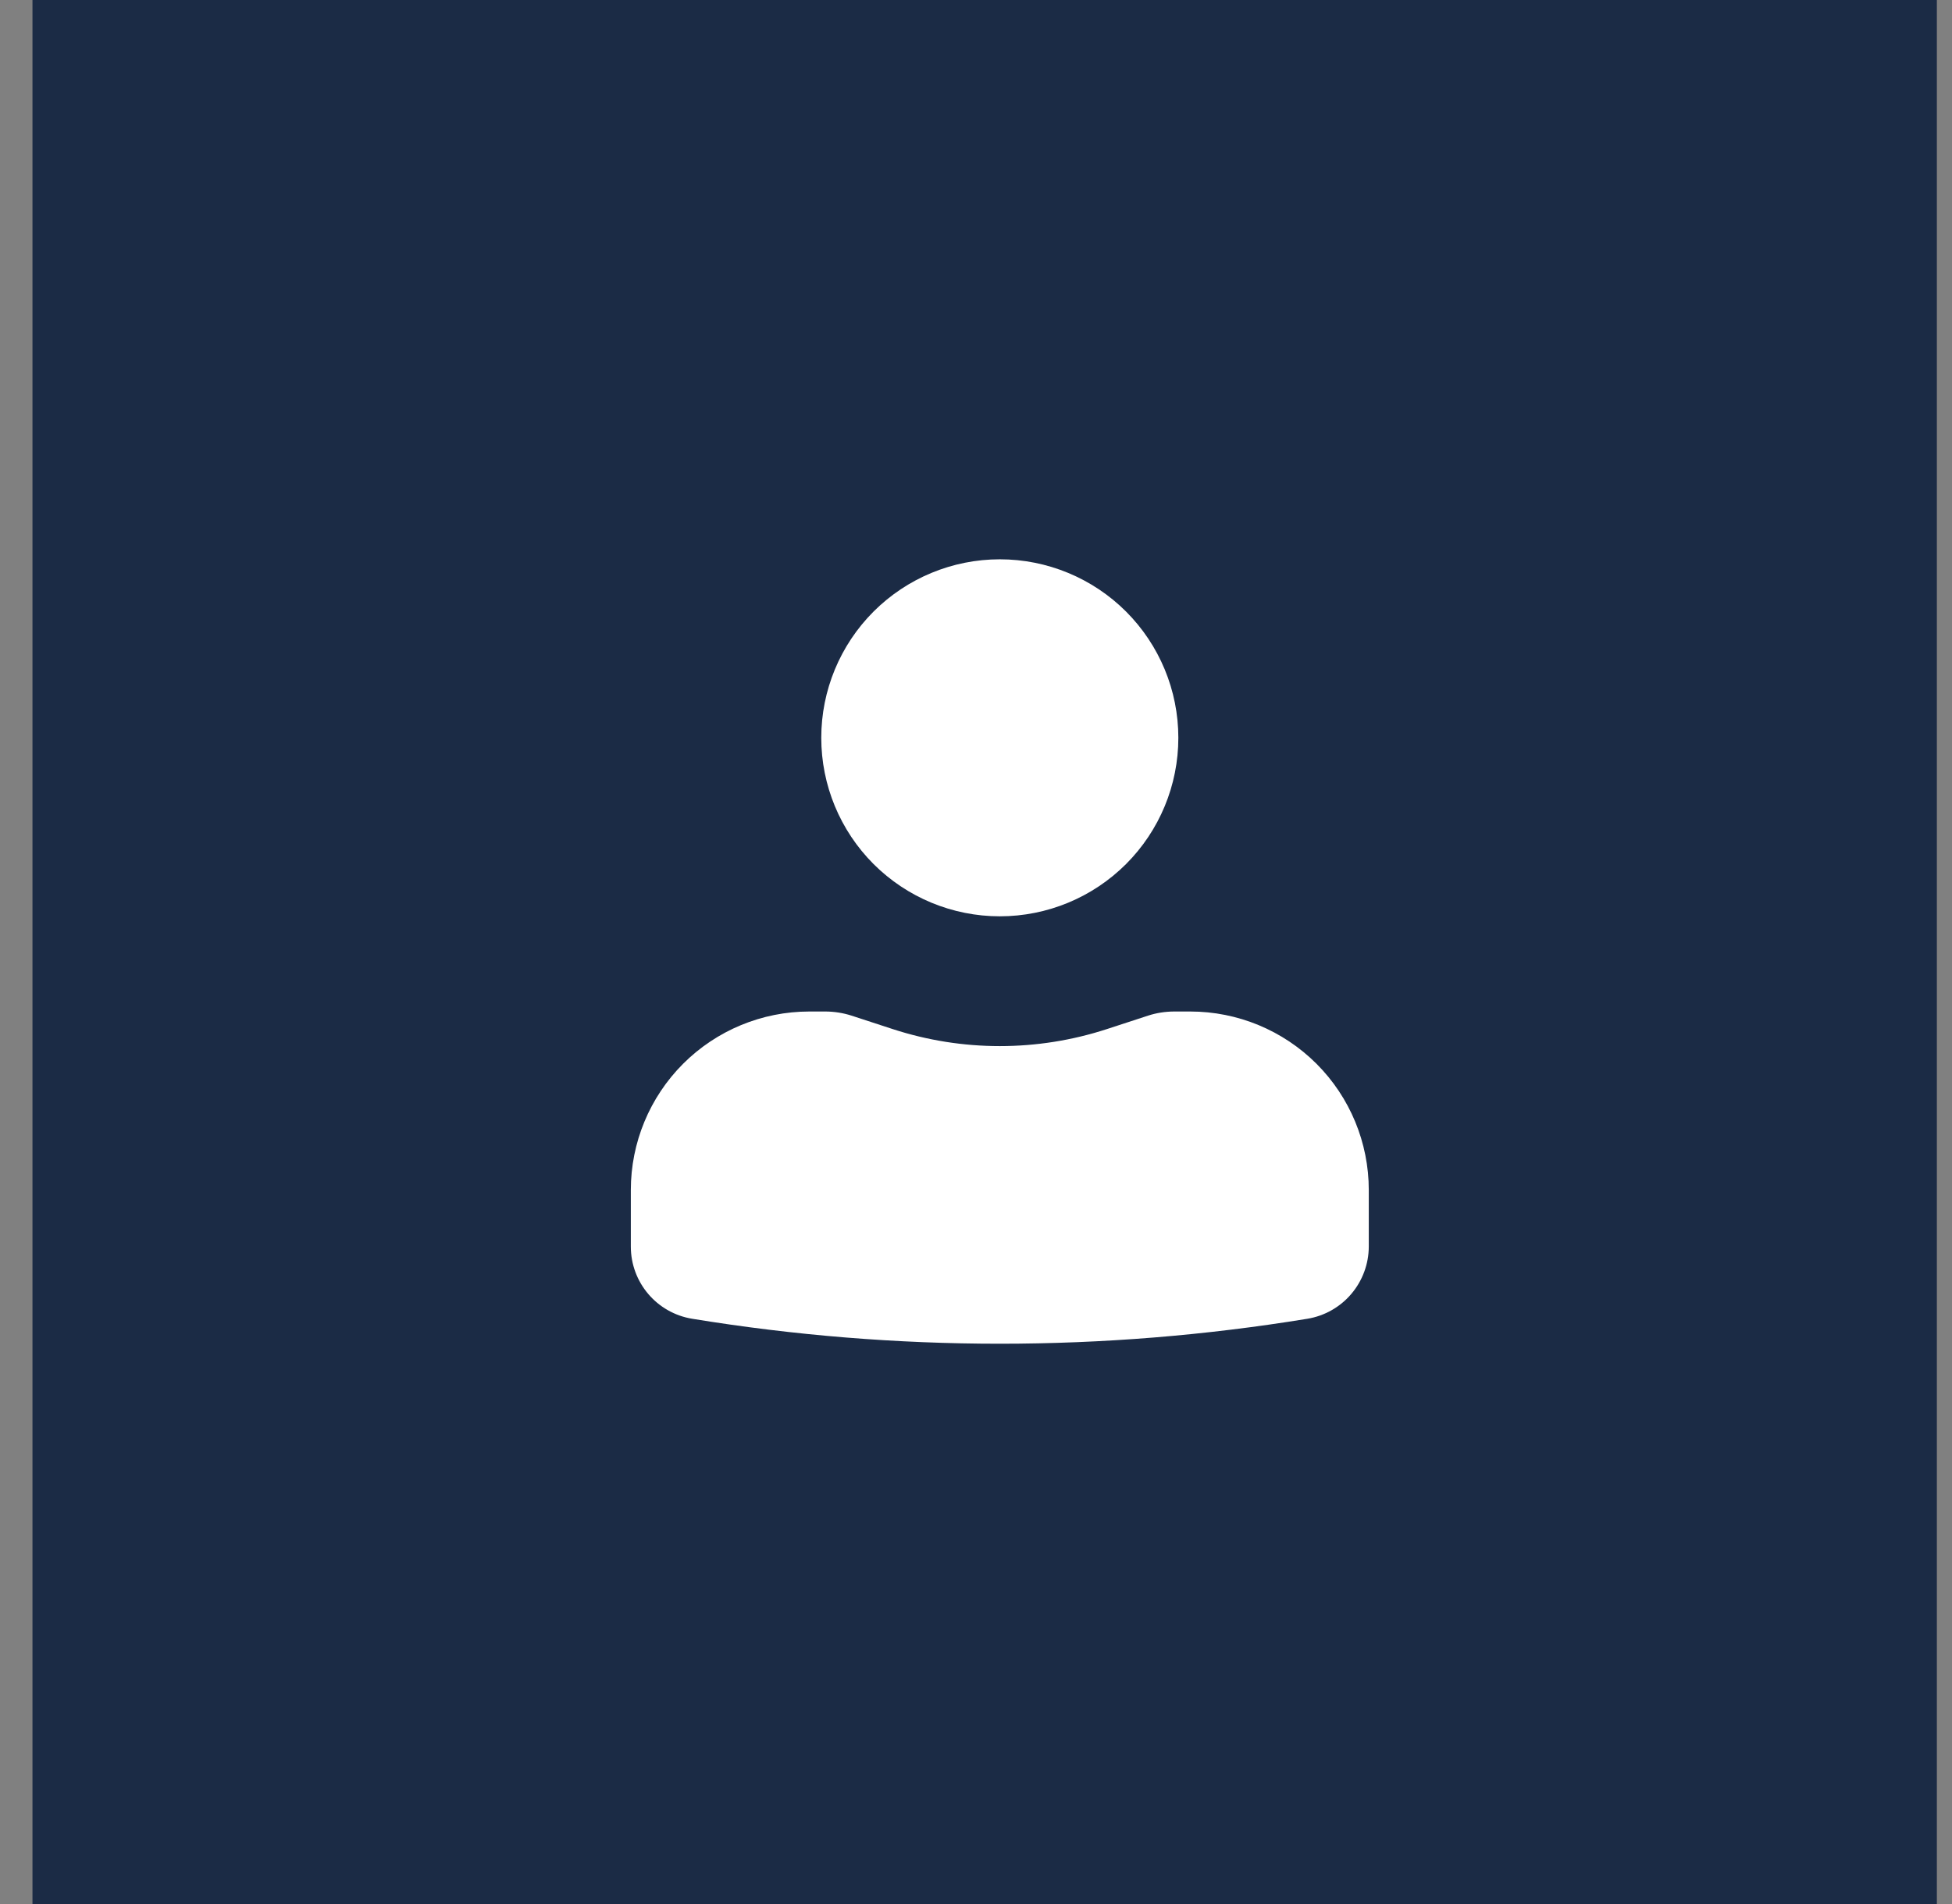
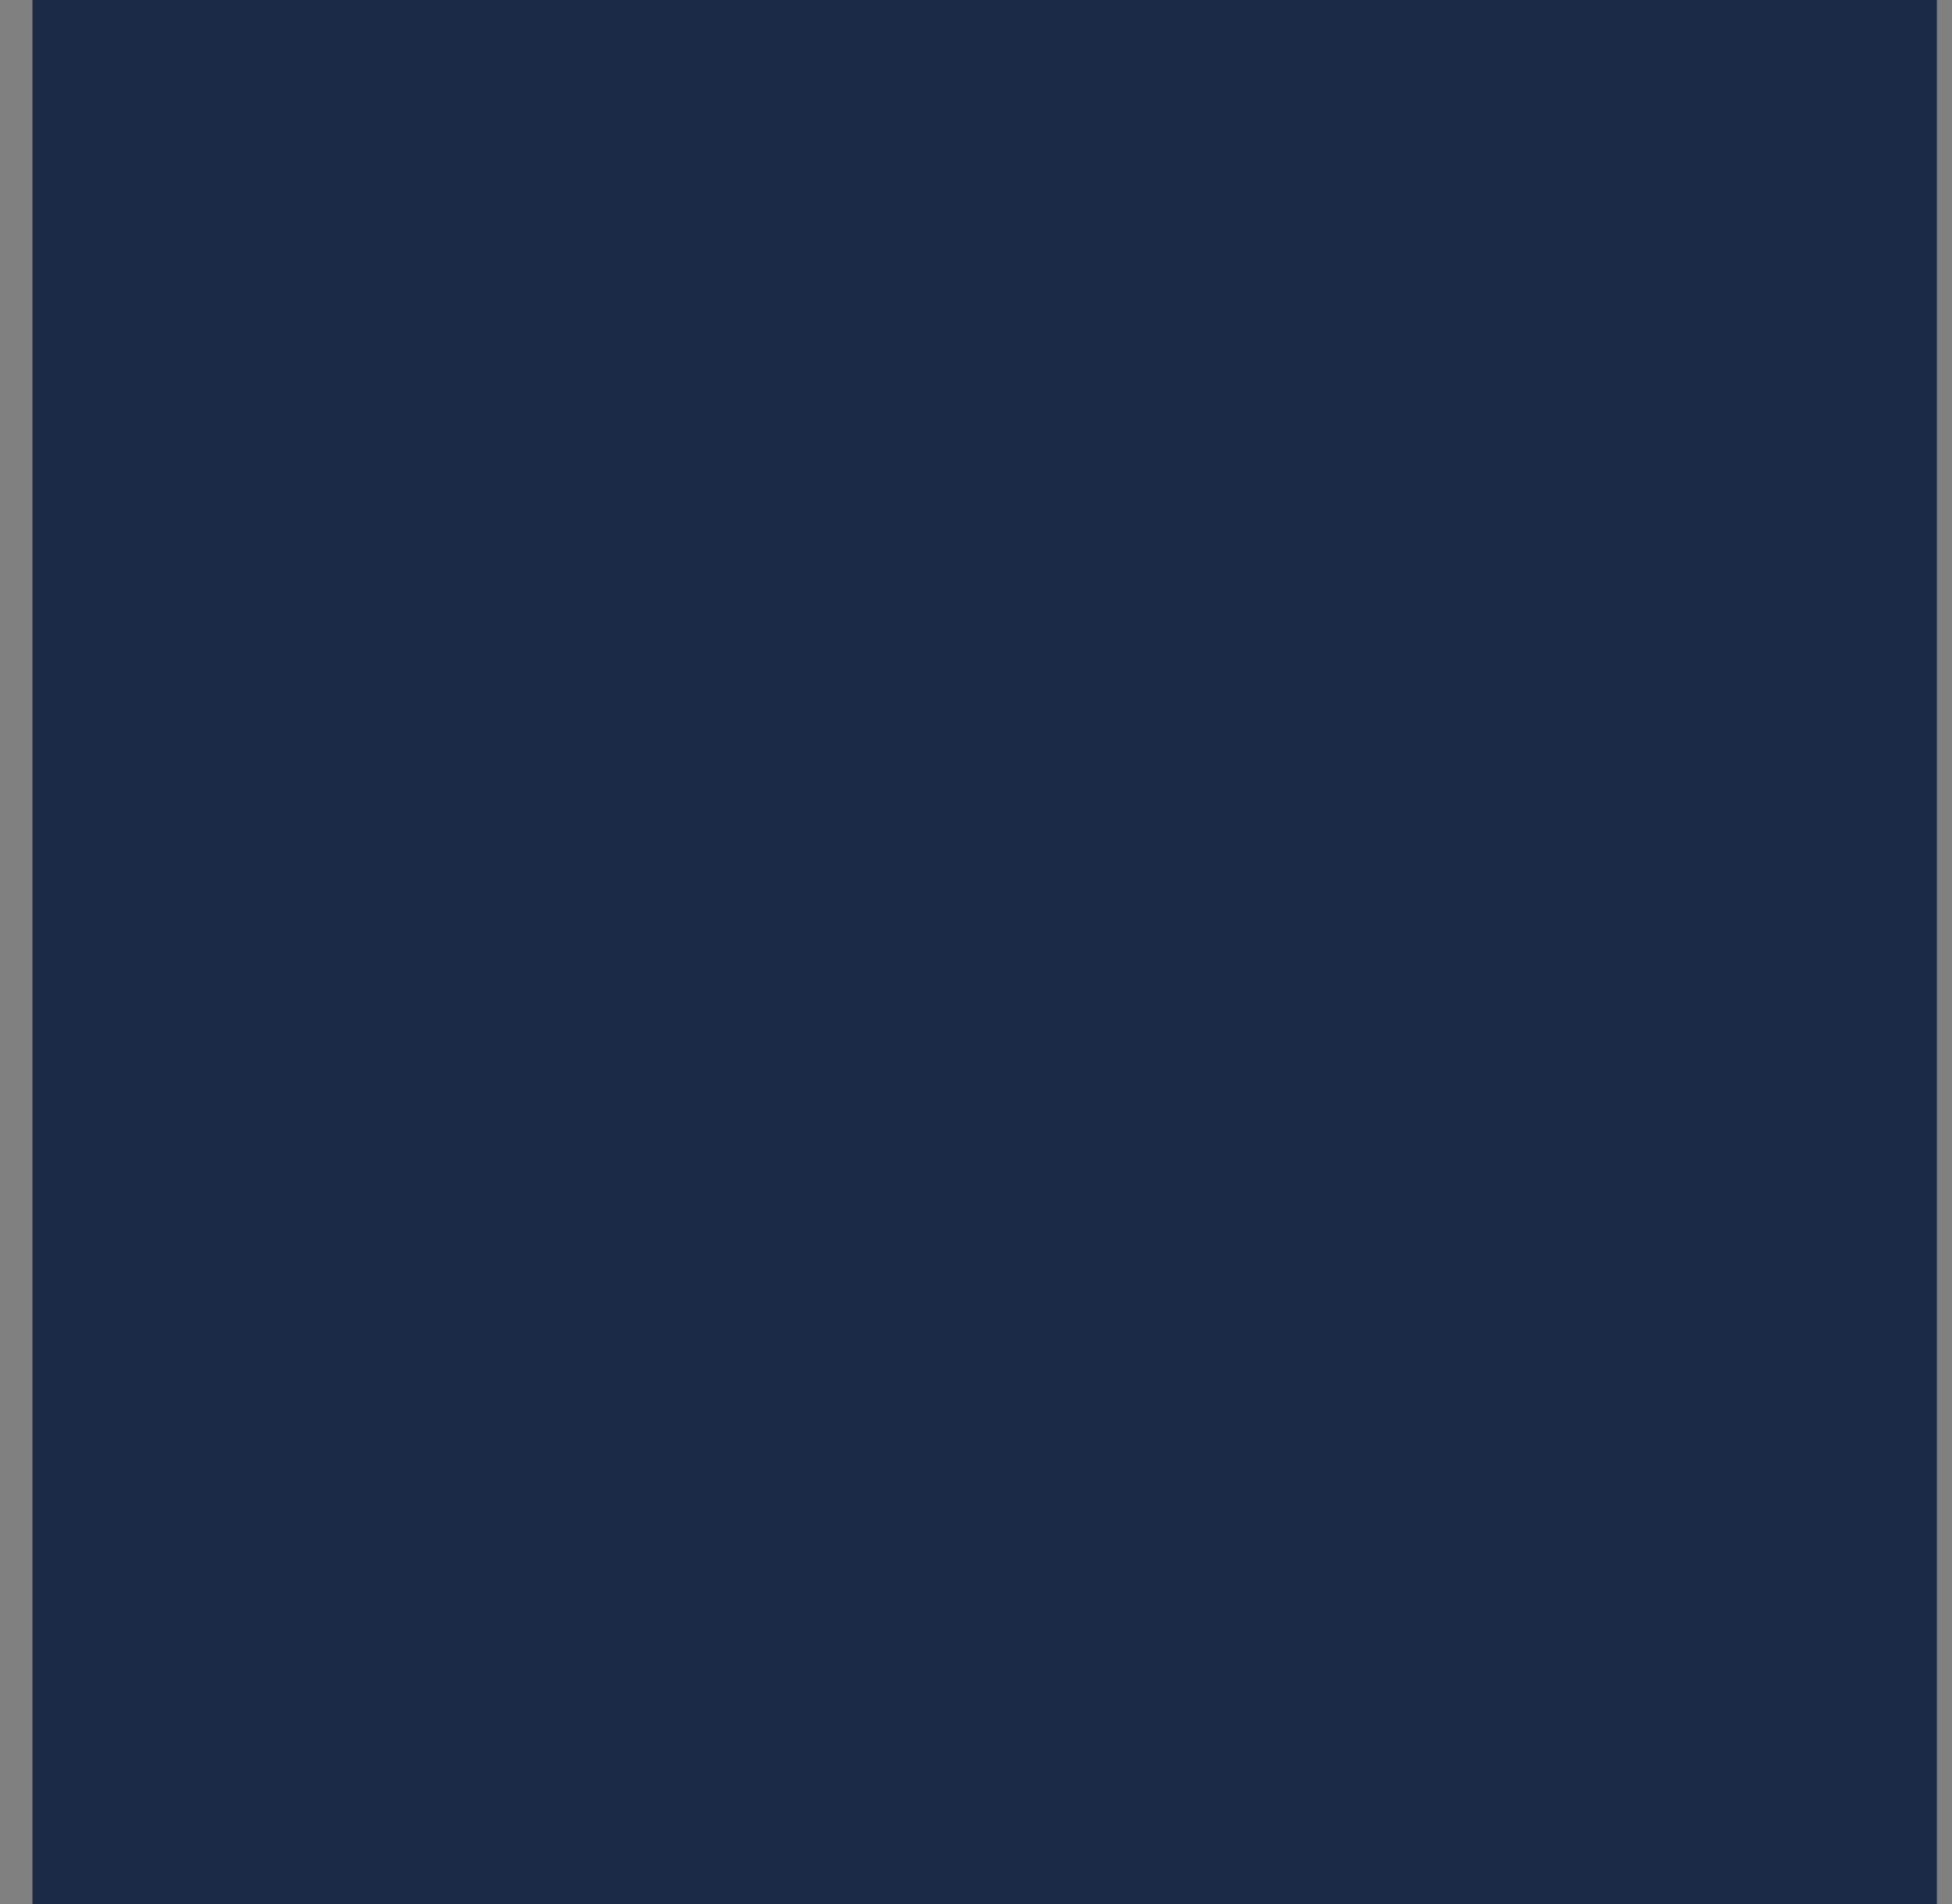
<svg xmlns="http://www.w3.org/2000/svg" width="41" height="40" viewBox="0 0 41 40" fill="none">
  <rect x="0" y="0" width="41" height="40" fill="#808080" stroke="none" />
  <rect width="40" height="40" transform="translate(0.682)" fill="#1B2B45" />
-   <path d="M21 11.75C20.005 11.75 19.052 12.145 18.348 12.848C17.645 13.552 17.25 14.505 17.25 15.5C17.25 16.495 17.645 17.448 18.348 18.152C19.052 18.855 20.005 19.25 21 19.25C21.995 19.25 22.948 18.855 23.652 18.152C24.355 17.448 24.75 16.495 24.75 15.5C24.75 14.505 24.355 13.552 23.652 12.848C22.948 12.145 21.995 11.75 21 11.75ZM17 21.25C16.005 21.25 15.052 21.645 14.348 22.348C13.645 23.052 13.25 24.005 13.25 25V26.188C13.25 26.942 13.796 27.584 14.54 27.705C18.818 28.404 23.182 28.404 27.46 27.705C27.82 27.646 28.147 27.461 28.383 27.183C28.619 26.905 28.749 26.553 28.75 26.188V25C28.75 24.005 28.355 23.052 27.652 22.348C26.948 21.645 25.995 21.25 25 21.25H24.66C24.473 21.251 24.292 21.279 24.116 21.336L23.25 21.619C21.788 22.096 20.212 22.096 18.75 21.619L17.884 21.336C17.709 21.28 17.525 21.251 17.341 21.25H17Z" fill="white" />
</svg>